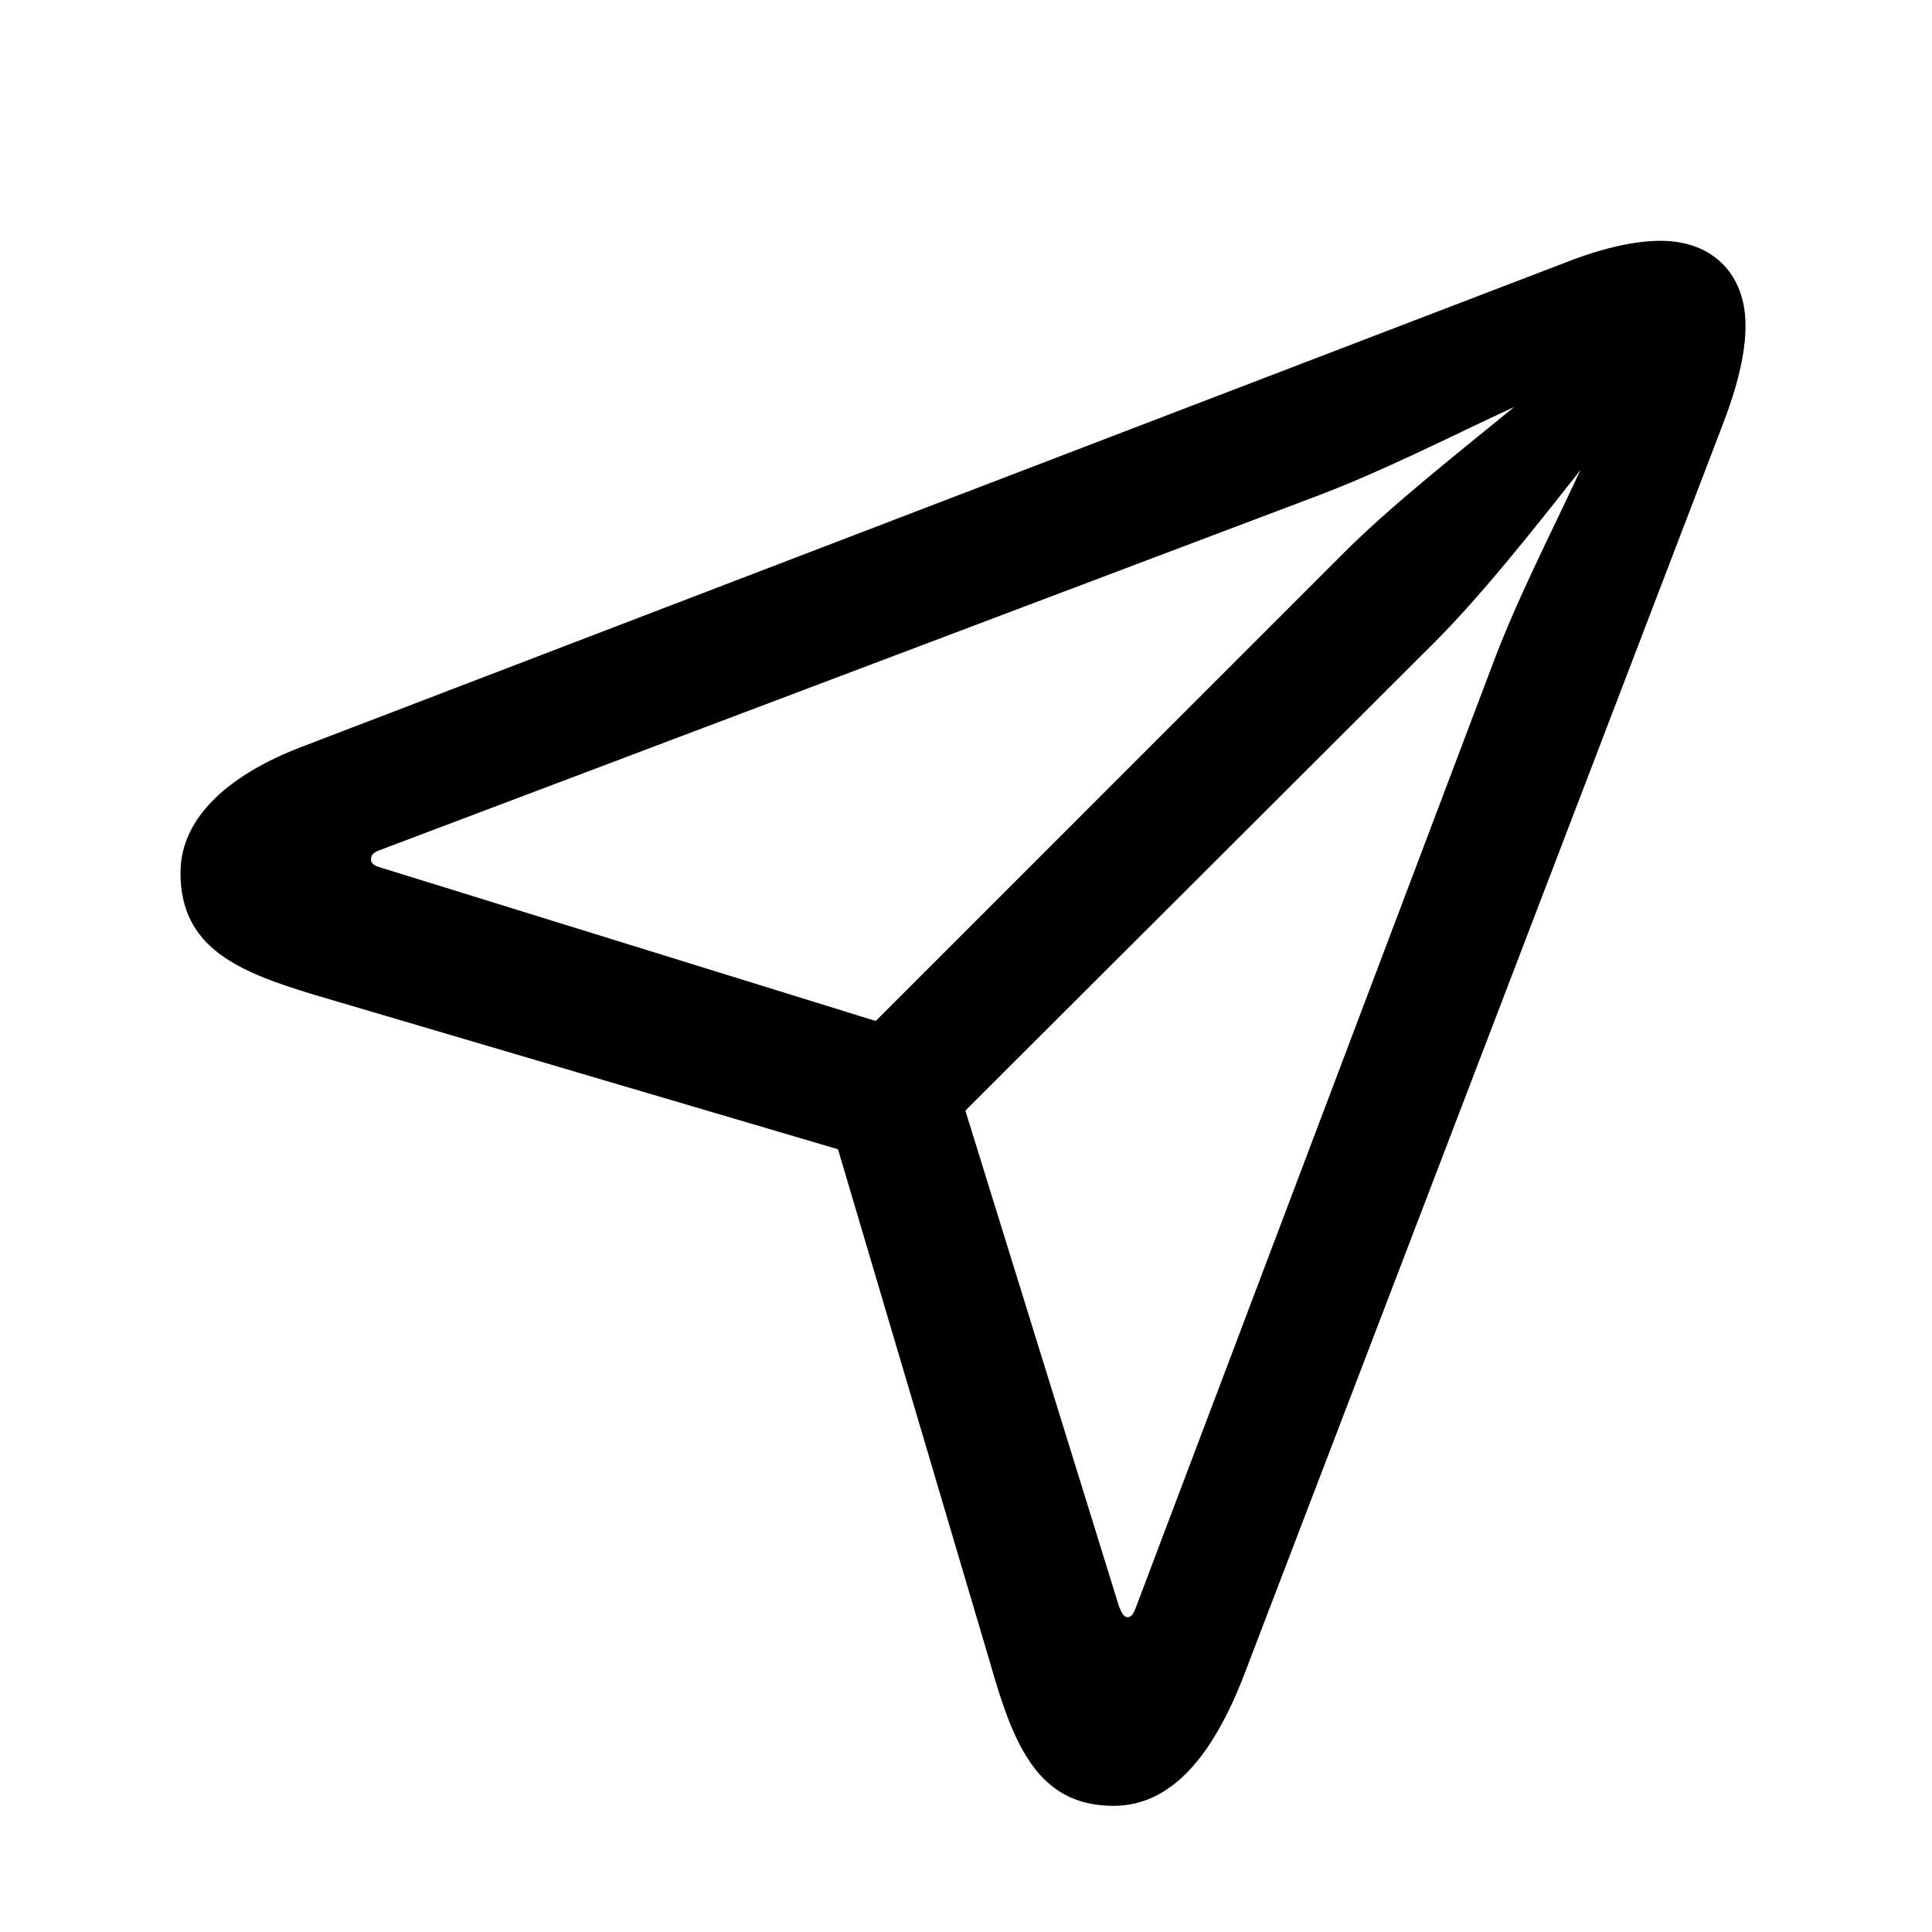
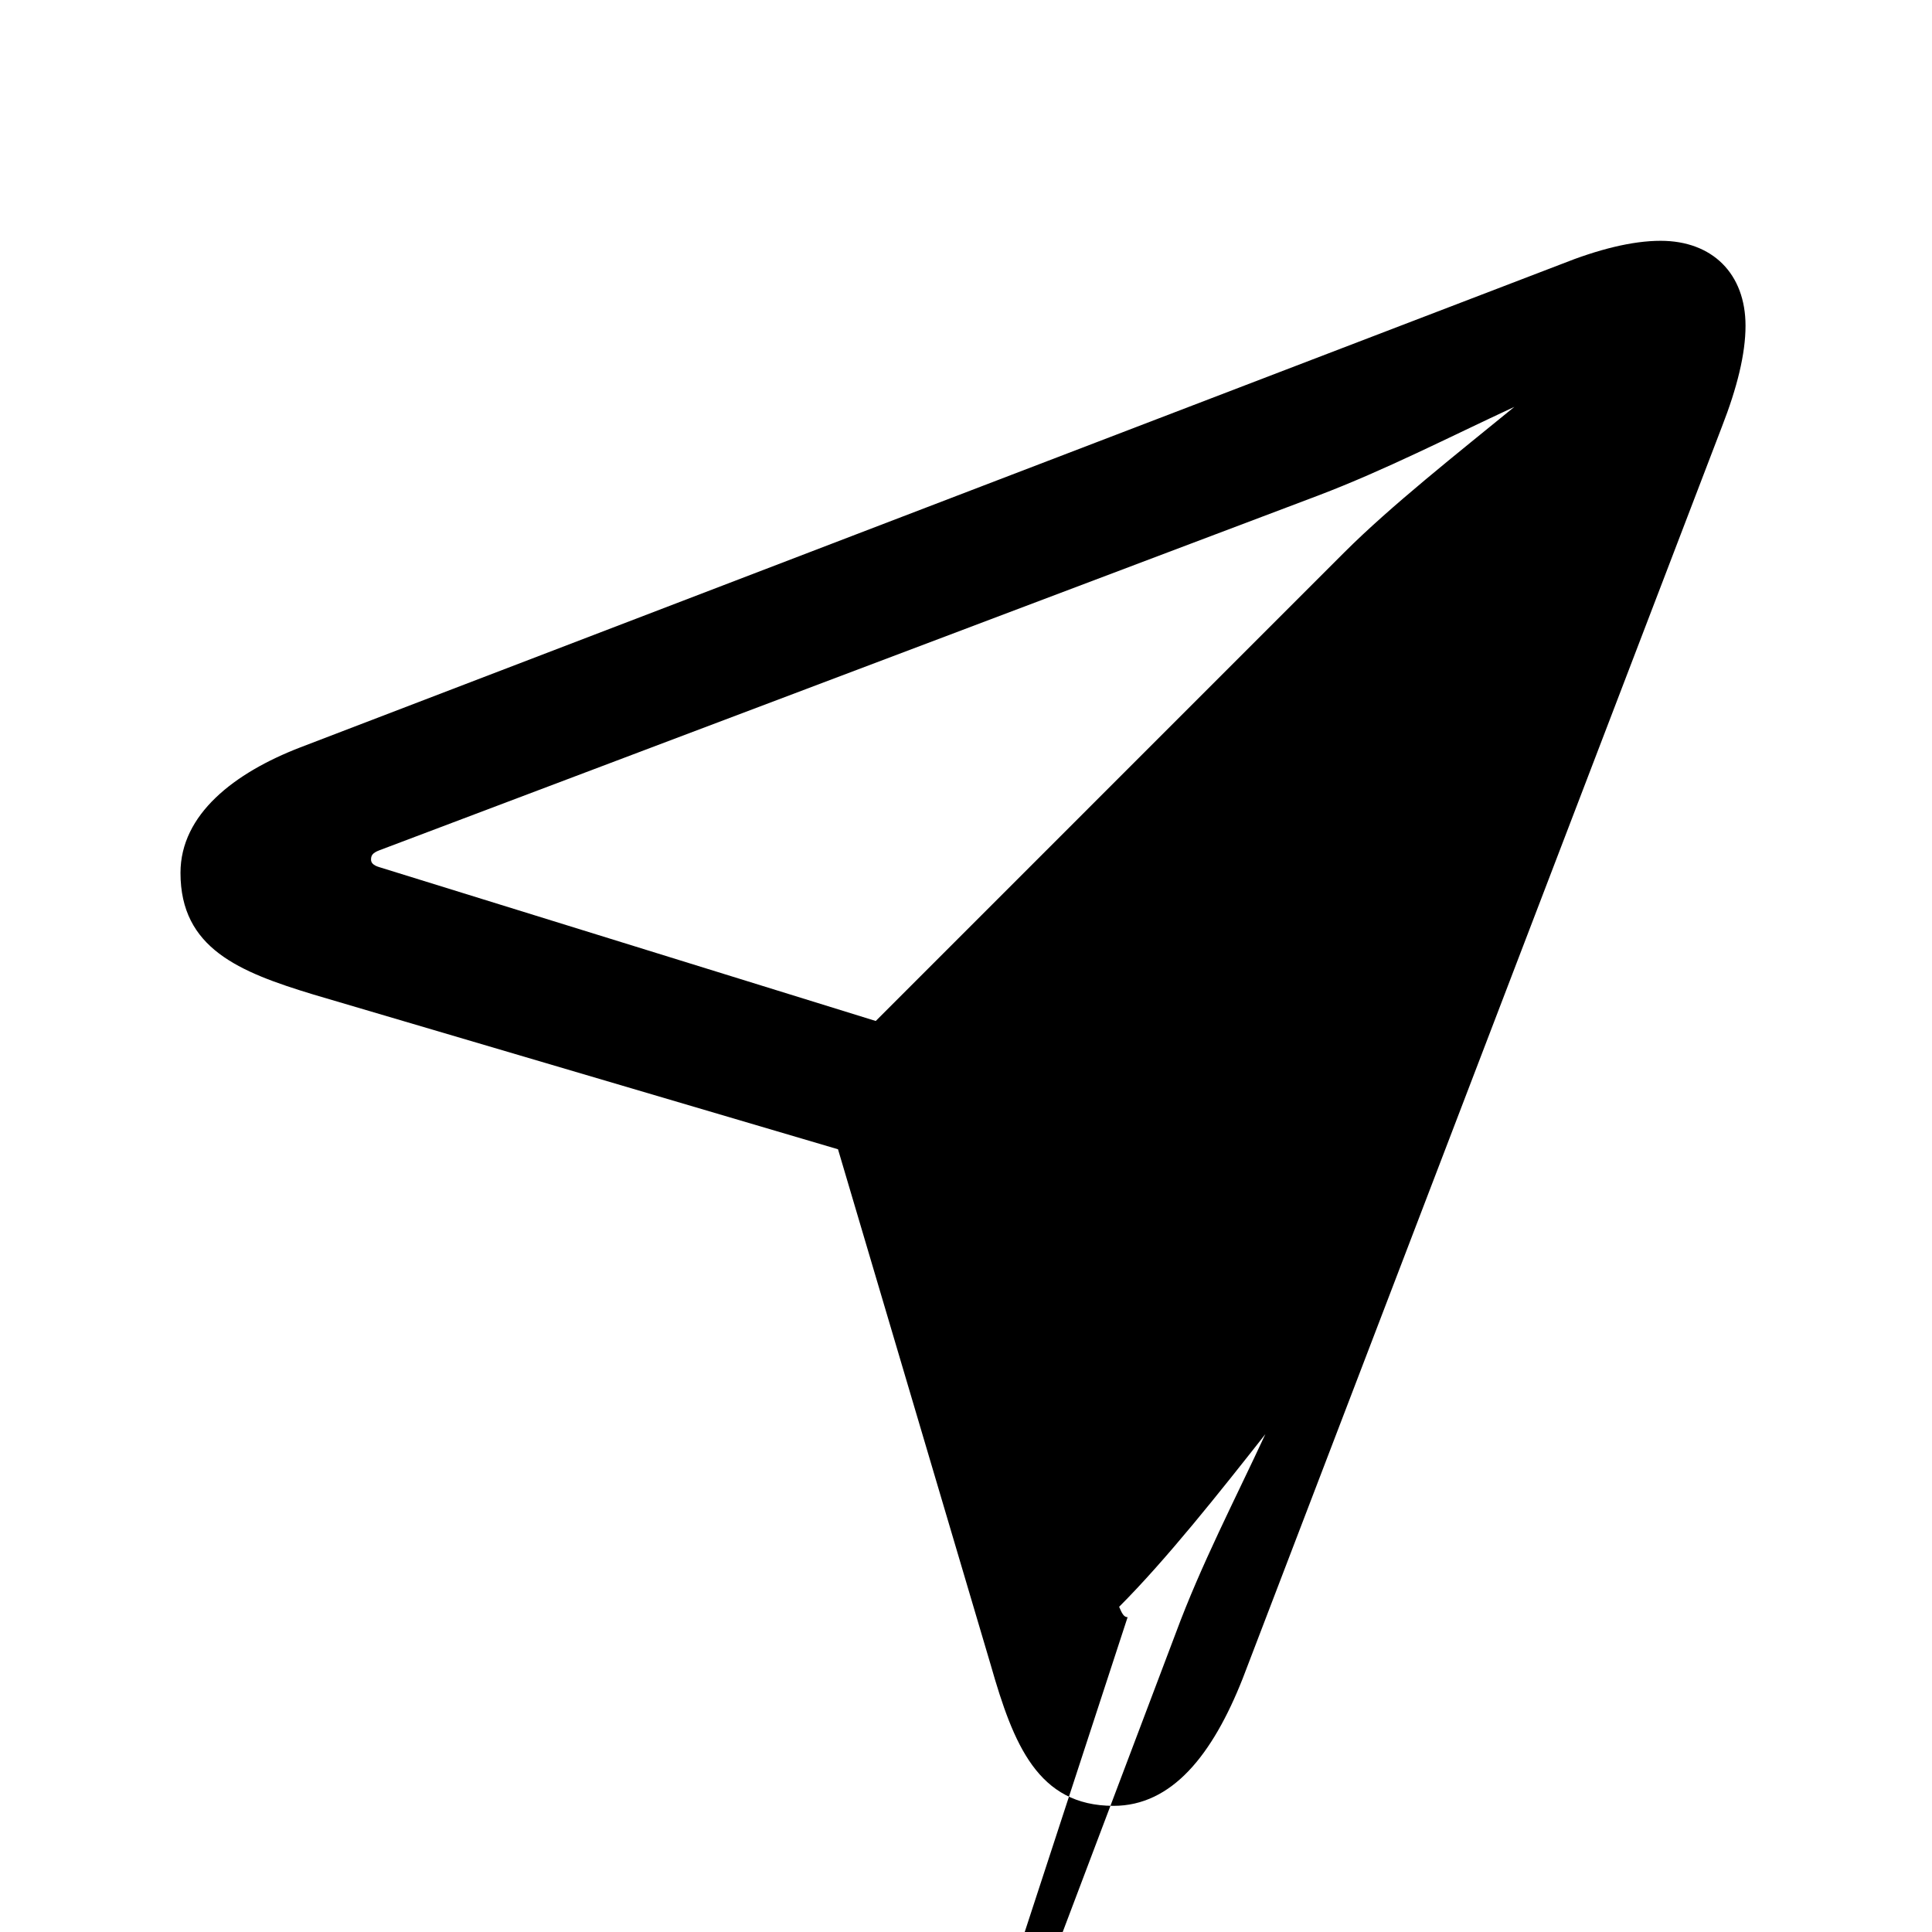
<svg xmlns="http://www.w3.org/2000/svg" height="20" viewBox="1400 610 100 100" width="20">
-   <path d="m56.103 7.471c3.027 0 5.127-2.637 6.689-6.592l24.805-64.795c.781-2.002 1.221-3.76 1.221-5.225 0-2.686-1.709-4.395-4.395-4.395-1.465 0-3.223.44-5.176 1.221l-65.234 25c-3.418 1.318-6.201 3.467-6.201 6.494 0 3.906 3.027 5.127 6.885 6.299l27.148 8.008 7.91 26.709c1.172 4.102 2.441 7.275 6.348 7.275zm-12.305-40.625-25.684-7.959c-.342-.098-.439-.244-.439-.391 0-.195.049-.342.439-.488l48.584-18.359c3.467-1.318 6.787-3.027 10.156-4.59-2.93 2.393-6.396 5.127-8.789 7.519zm13.037 30.859c-.195 0-.293-.195-.439-.537l-7.959-25.684 24.268-24.219c2.441-2.441 5.225-5.957 7.568-8.935-1.562 3.369-3.32 6.738-4.639 10.303l-18.359 48.535c-.146.391-.244.537-.44.537z" transform="translate(1401.53 696)" />
+   <path d="m56.103 7.471c3.027 0 5.127-2.637 6.689-6.592l24.805-64.795c.781-2.002 1.221-3.76 1.221-5.225 0-2.686-1.709-4.395-4.395-4.395-1.465 0-3.223.44-5.176 1.221l-65.234 25c-3.418 1.318-6.201 3.467-6.201 6.494 0 3.906 3.027 5.127 6.885 6.299l27.148 8.008 7.91 26.709c1.172 4.102 2.441 7.275 6.348 7.275zm-12.305-40.625-25.684-7.959c-.342-.098-.439-.244-.439-.391 0-.195.049-.342.439-.488l48.584-18.359c3.467-1.318 6.787-3.027 10.156-4.59-2.93 2.393-6.396 5.127-8.789 7.519zm13.037 30.859c-.195 0-.293-.195-.439-.537c2.441-2.441 5.225-5.957 7.568-8.935-1.562 3.369-3.32 6.738-4.639 10.303l-18.359 48.535c-.146.391-.244.537-.44.537z" transform="translate(1401.53 696)" />
</svg>